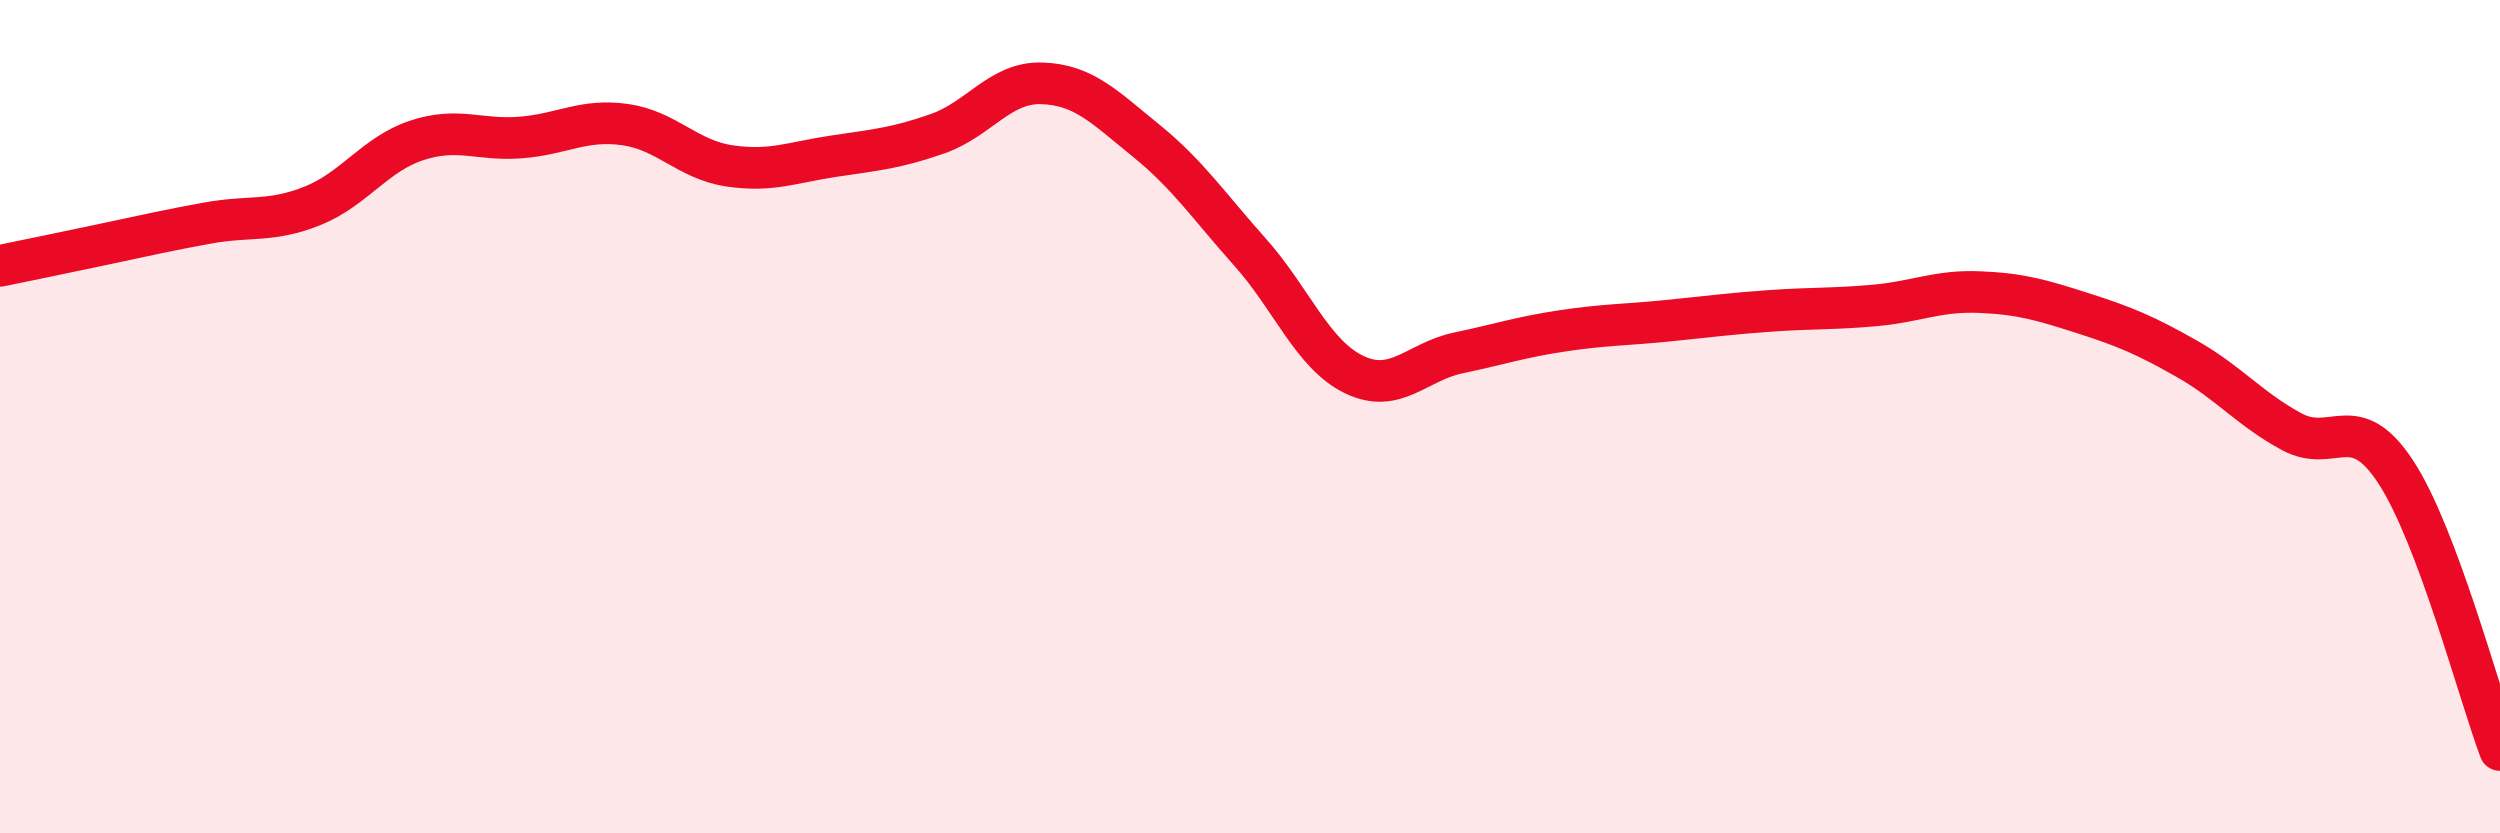
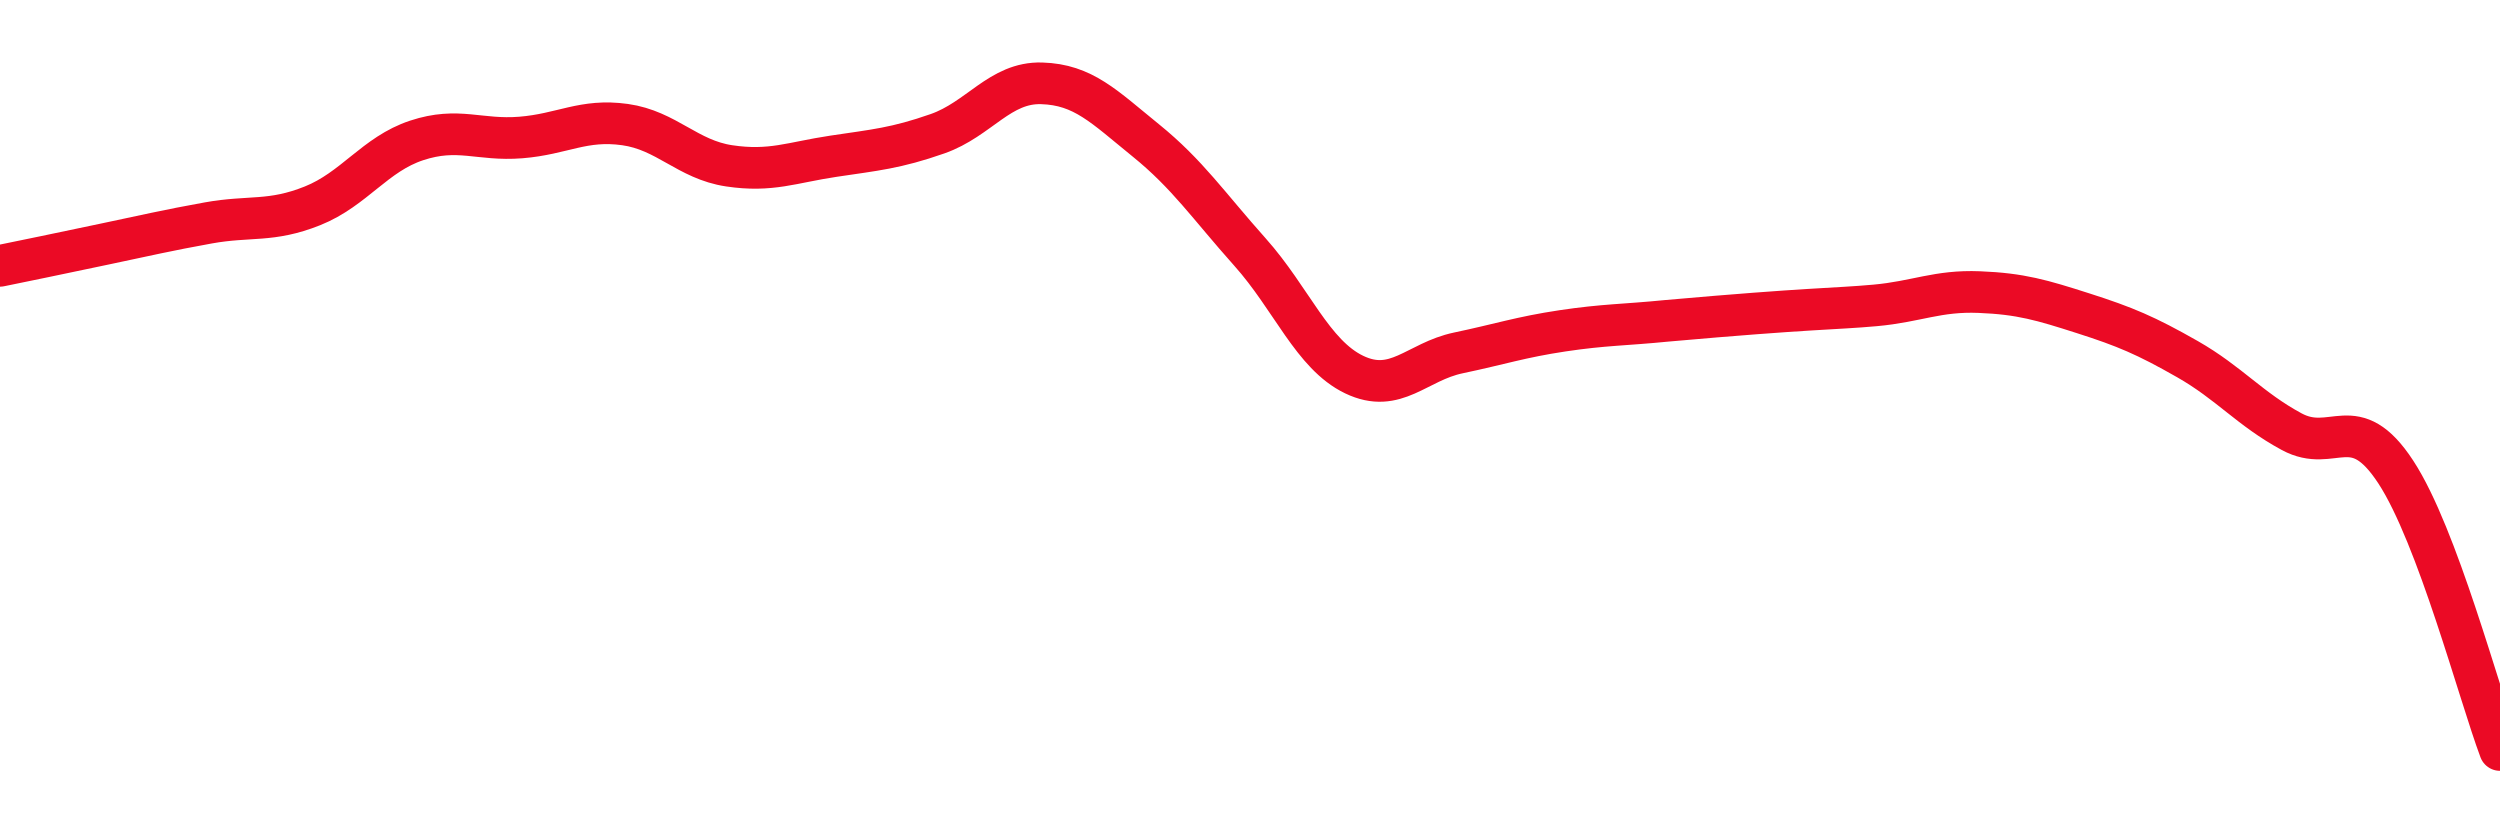
<svg xmlns="http://www.w3.org/2000/svg" width="60" height="20" viewBox="0 0 60 20">
-   <path d="M 0,6.38 C 0.5,6.28 1.5,6.07 2.5,5.86 C 3.5,5.65 4,5.53 5,5.35 C 6,5.17 6.5,5.34 7.5,4.94 C 8.5,4.54 9,3.7 10,3.37 C 11,3.04 11.5,3.38 12.5,3.3 C 13.5,3.22 14,2.85 15,2.99 C 16,3.13 16.5,3.83 17.5,3.98 C 18.5,4.13 19,3.9 20,3.75 C 21,3.6 21.5,3.56 22.5,3.21 C 23.5,2.86 24,1.97 25,2 C 26,2.03 26.5,2.56 27.5,3.37 C 28.5,4.18 29,4.93 30,6.05 C 31,7.17 31.5,8.51 32.5,8.99 C 33.5,9.47 34,8.68 35,8.47 C 36,8.26 36.5,8.09 37.5,7.94 C 38.5,7.79 39,7.8 40,7.7 C 41,7.6 41.5,7.53 42.5,7.46 C 43.5,7.39 44,7.42 45,7.33 C 46,7.24 46.5,6.97 47.5,7.01 C 48.5,7.05 49,7.2 50,7.52 C 51,7.84 51.5,8.05 52.5,8.62 C 53.5,9.19 54,9.82 55,10.36 C 56,10.9 56.5,9.8 57.5,11.33 C 58.5,12.86 59.5,16.67 60,18L60 20L0 20Z" fill="#EB0A25" opacity="0.1" stroke-linecap="round" stroke-linejoin="round" />
-   <path d="M 0,6.38 C 0.5,6.28 1.5,6.07 2.5,5.86 C 3.5,5.65 4,5.53 5,5.35 C 6,5.17 6.5,5.34 7.5,4.94 C 8.5,4.54 9,3.7 10,3.37 C 11,3.04 11.5,3.38 12.5,3.3 C 13.5,3.22 14,2.85 15,2.99 C 16,3.13 16.5,3.83 17.5,3.98 C 18.5,4.13 19,3.9 20,3.75 C 21,3.6 21.5,3.56 22.5,3.21 C 23.5,2.86 24,1.97 25,2 C 26,2.03 26.5,2.56 27.5,3.37 C 28.5,4.18 29,4.93 30,6.05 C 31,7.17 31.5,8.51 32.5,8.99 C 33.5,9.47 34,8.68 35,8.47 C 36,8.26 36.5,8.09 37.5,7.94 C 38.5,7.79 39,7.8 40,7.7 C 41,7.6 41.5,7.53 42.5,7.46 C 43.5,7.39 44,7.42 45,7.33 C 46,7.24 46.5,6.97 47.5,7.01 C 48.5,7.05 49,7.2 50,7.52 C 51,7.84 51.5,8.05 52.5,8.62 C 53.5,9.19 54,9.82 55,10.36 C 56,10.9 56.5,9.8 57.5,11.33 C 58.5,12.86 59.5,16.67 60,18" stroke="#EB0A25" stroke-width="1" fill="none" stroke-linecap="round" stroke-linejoin="round" />
+   <path d="M 0,6.38 C 0.5,6.28 1.5,6.07 2.5,5.86 C 3.5,5.65 4,5.53 5,5.35 C 6,5.17 6.5,5.34 7.5,4.94 C 8.5,4.54 9,3.7 10,3.37 C 11,3.04 11.5,3.38 12.5,3.3 C 13.5,3.22 14,2.85 15,2.99 C 16,3.13 16.5,3.83 17.5,3.98 C 18.5,4.13 19,3.9 20,3.75 C 21,3.6 21.5,3.56 22.5,3.21 C 23.5,2.86 24,1.97 25,2 C 26,2.03 26.5,2.56 27.5,3.37 C 28.5,4.18 29,4.93 30,6.05 C 31,7.17 31.5,8.51 32.5,8.99 C 33.5,9.47 34,8.68 35,8.47 C 36,8.26 36.5,8.09 37.5,7.94 C 38.5,7.79 39,7.8 40,7.7 C 43.5,7.39 44,7.42 45,7.33 C 46,7.24 46.5,6.97 47.5,7.01 C 48.5,7.05 49,7.2 50,7.52 C 51,7.84 51.5,8.05 52.5,8.62 C 53.5,9.19 54,9.82 55,10.36 C 56,10.9 56.5,9.8 57.5,11.33 C 58.5,12.86 59.5,16.67 60,18" stroke="#EB0A25" stroke-width="1" fill="none" stroke-linecap="round" stroke-linejoin="round" />
</svg>